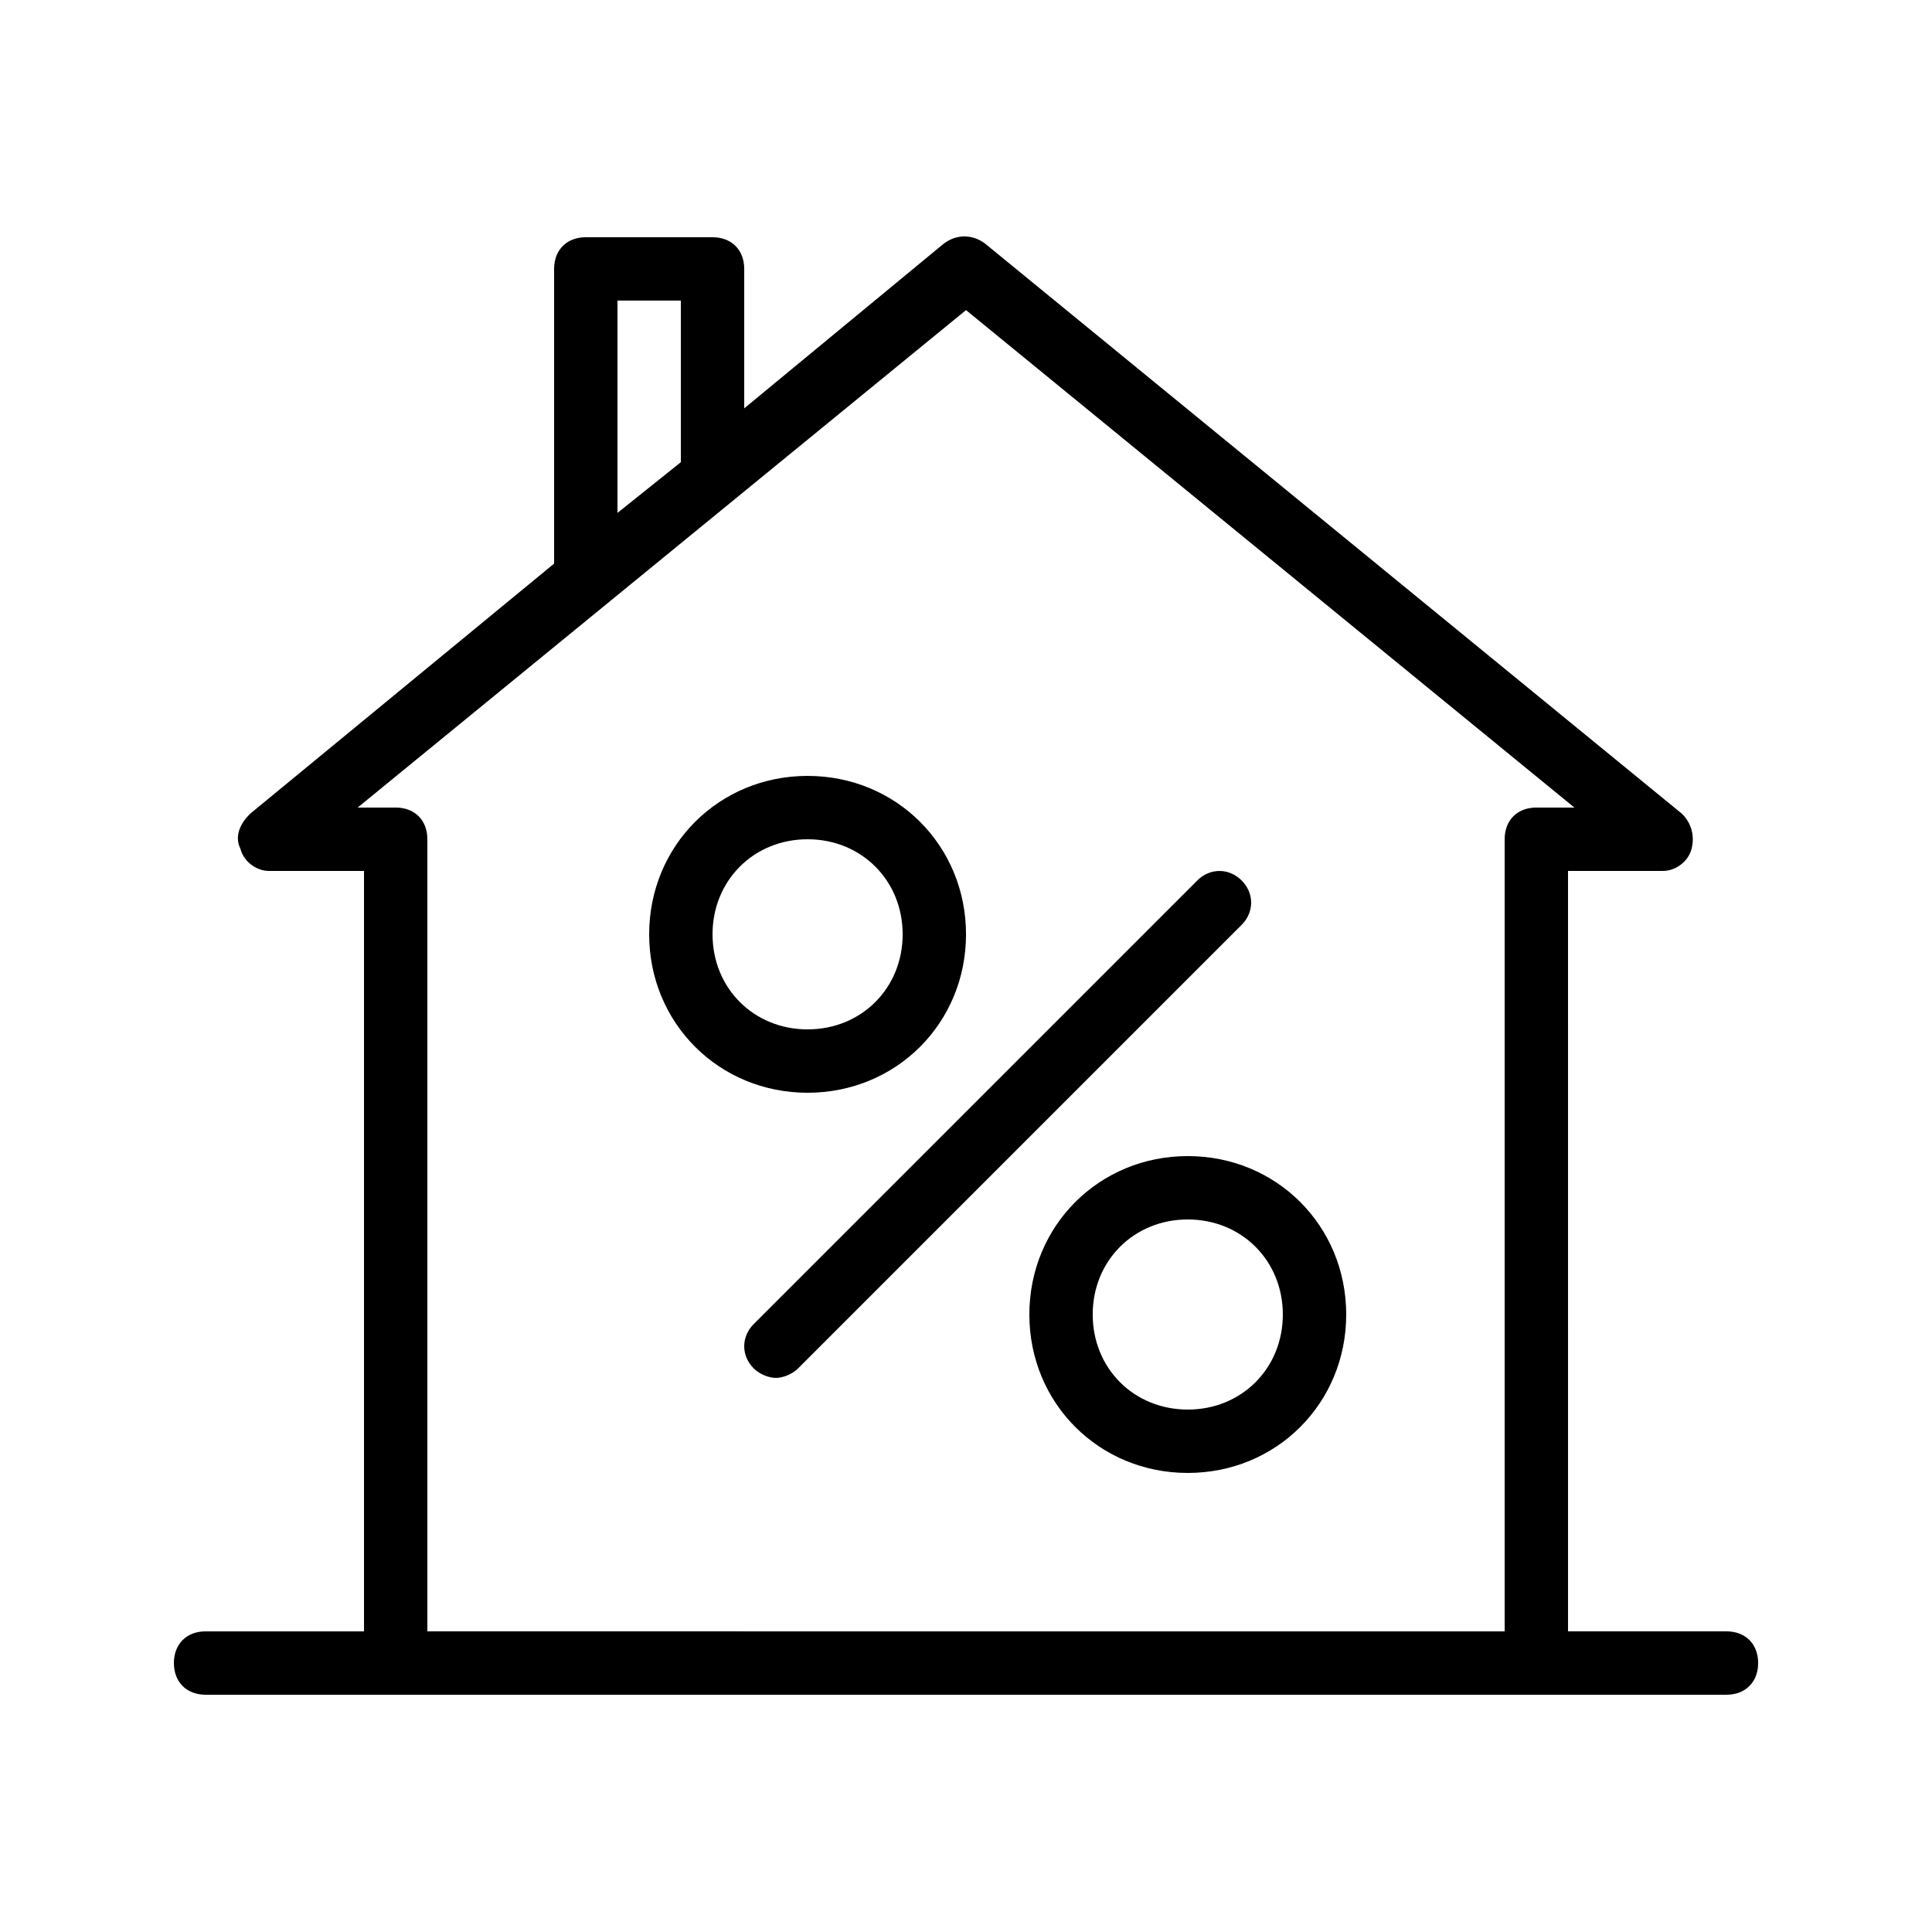
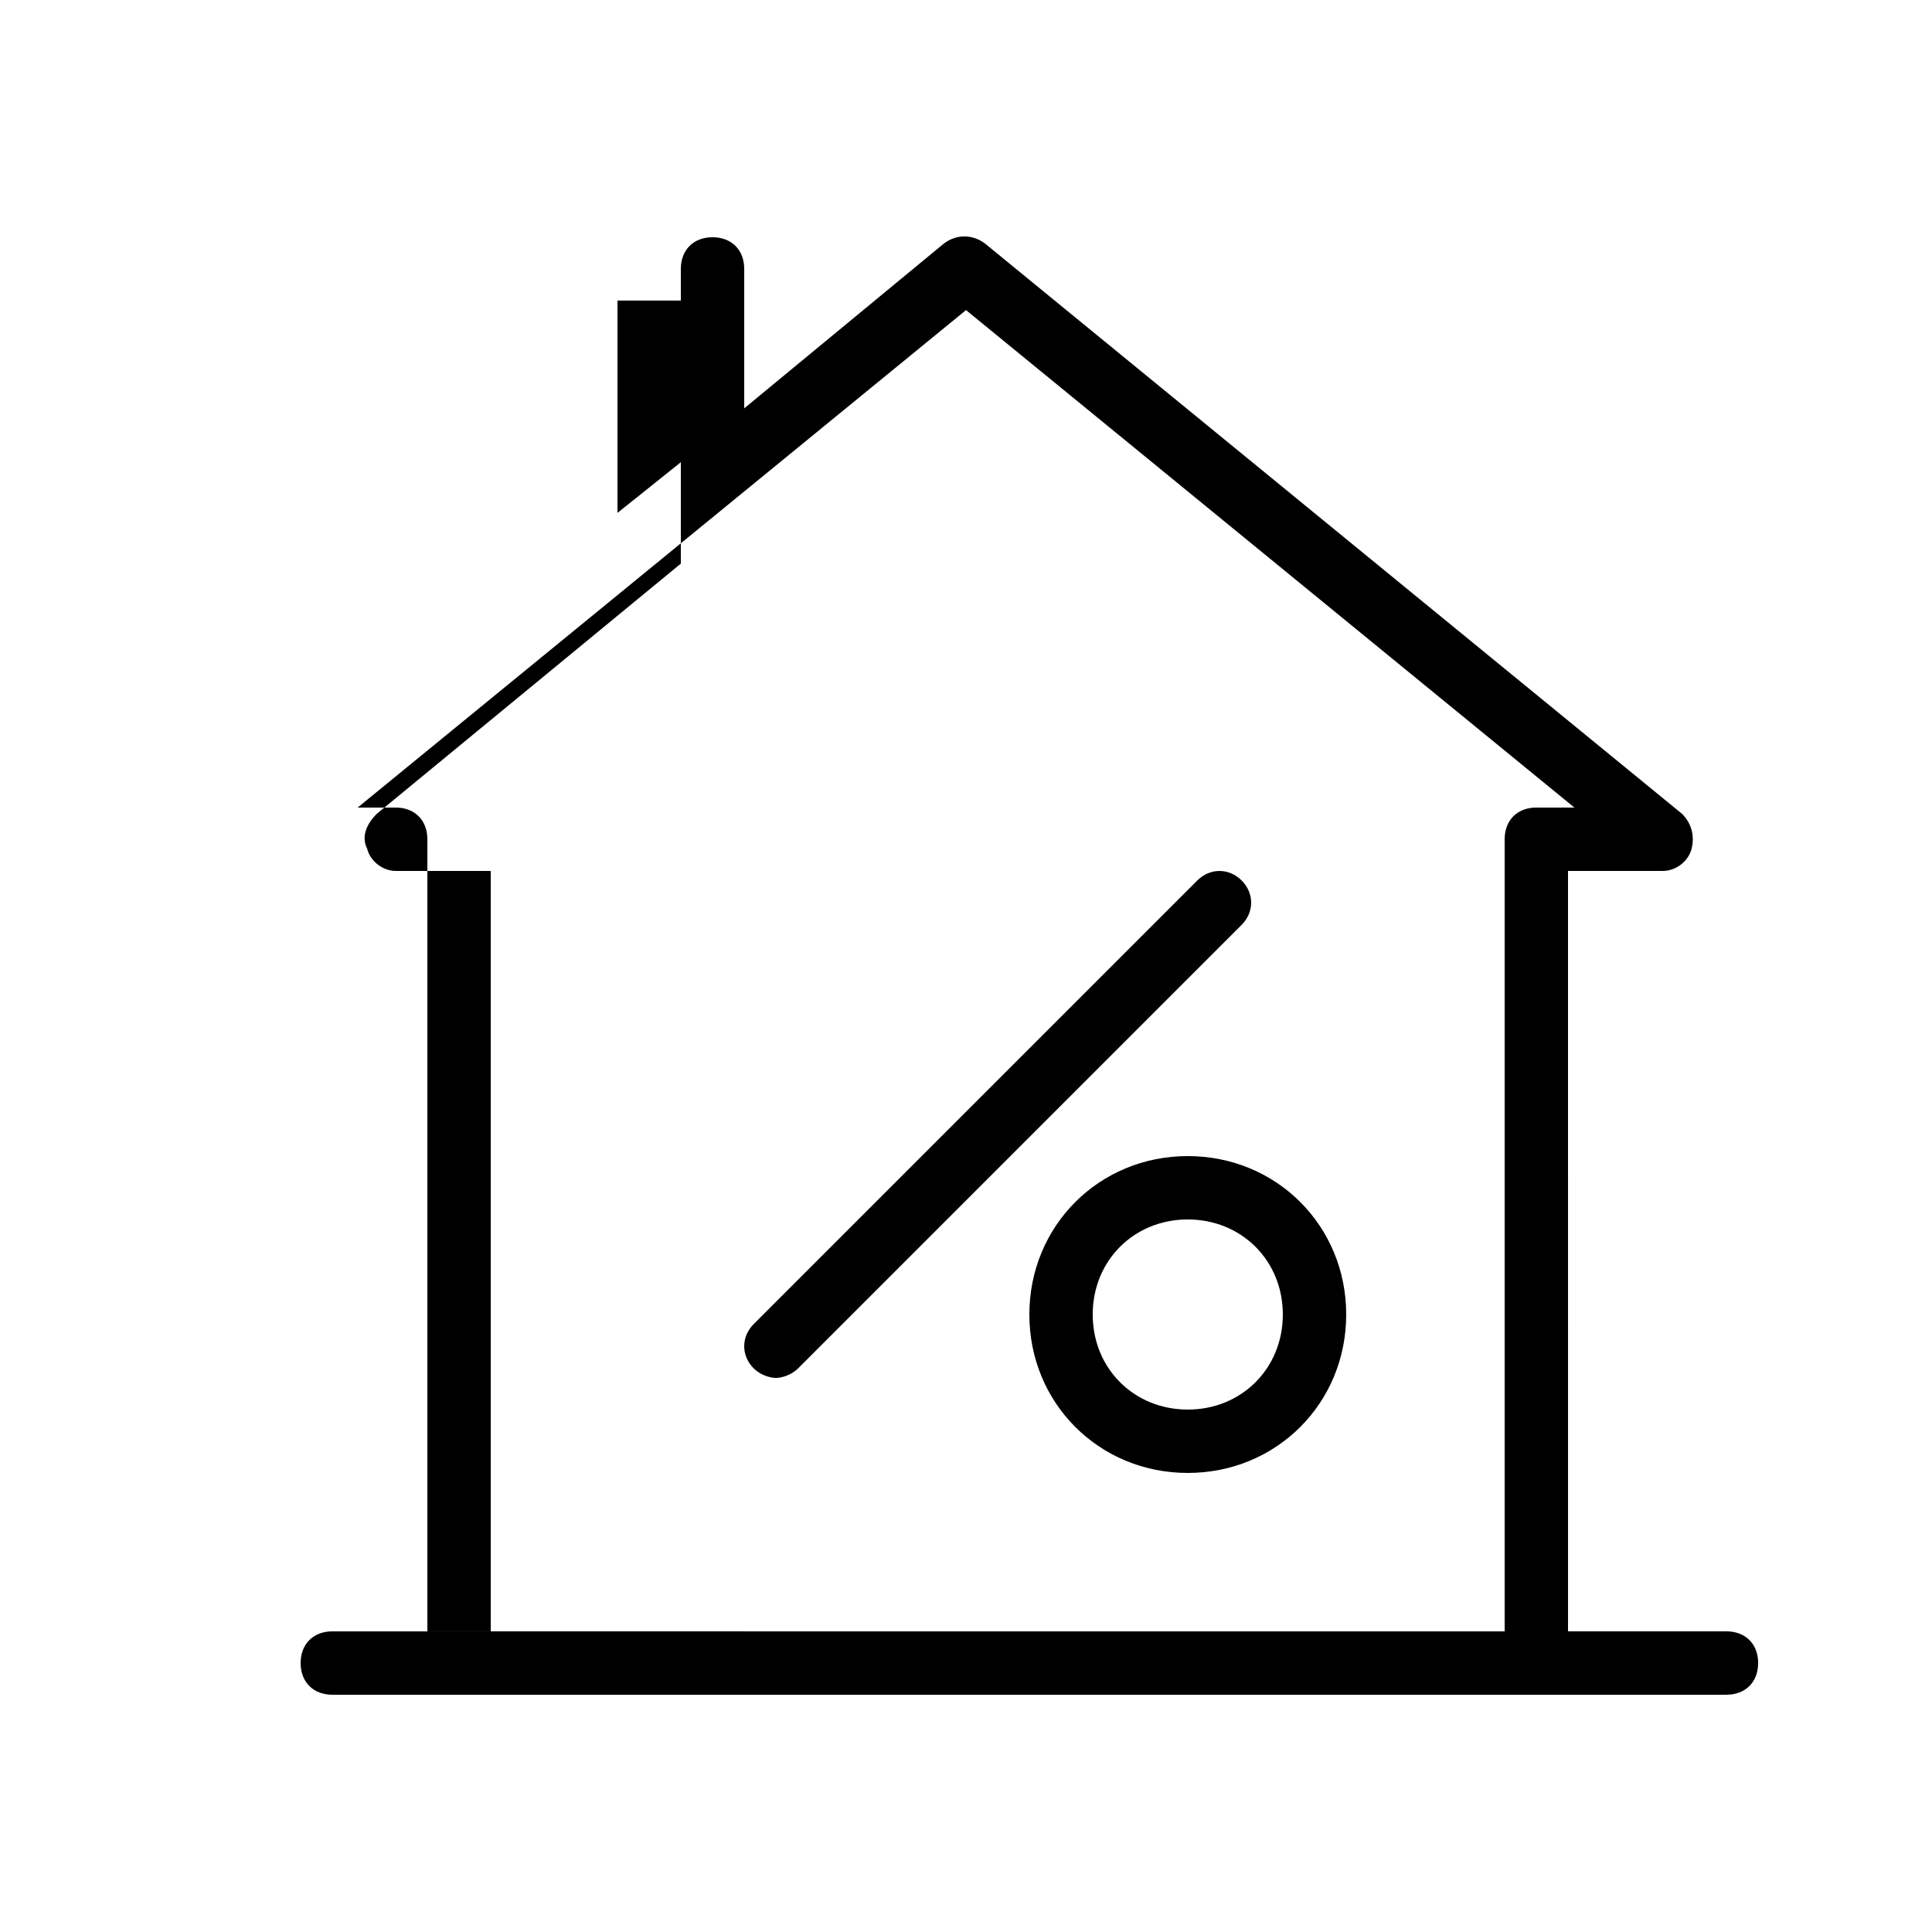
<svg xmlns="http://www.w3.org/2000/svg" fill="#000000" width="800px" height="800px" version="1.1" viewBox="144 144 512 512">
  <g>
-     <path d="m198.48 593.12h403.05c5.039 0 8.398-3.359 8.398-8.398 0-5.039-3.359-8.398-8.398-8.398h-41.984l-0.004-201.52h25.191c3.359 0 6.719-2.519 7.559-5.879 0.84-3.359 0-6.719-2.519-9.238l-184.73-151.14c-3.359-2.519-7.559-2.519-10.914 0l-52.902 43.668v-36.945c0-5.039-3.359-8.398-8.398-8.398h-33.586c-5.039 0-8.398 3.359-8.398 8.398v78.09l-80.609 66.336c-2.519 2.519-4.199 5.879-2.519 9.238 0.84 3.356 4.199 5.875 7.559 5.875h25.191v201.52h-41.984c-5.039 0-8.398 3.359-8.398 8.398 0 5.035 3.359 8.395 8.398 8.395zm109.16-369.46h16.793v42.824l-16.793 13.434zm-58.777 134.35h-10.078l161.22-131.83 161.22 131.83h-10.078c-5.039 0-8.398 3.359-8.398 8.398v209.92l-285.49-0.004v-209.92c0-5.035-3.359-8.395-8.398-8.395z" />
+     <path d="m198.48 593.12h403.05c5.039 0 8.398-3.359 8.398-8.398 0-5.039-3.359-8.398-8.398-8.398h-41.984l-0.004-201.52h25.191c3.359 0 6.719-2.519 7.559-5.879 0.84-3.359 0-6.719-2.519-9.238l-184.73-151.14c-3.359-2.519-7.559-2.519-10.914 0l-52.902 43.668v-36.945c0-5.039-3.359-8.398-8.398-8.398c-5.039 0-8.398 3.359-8.398 8.398v78.09l-80.609 66.336c-2.519 2.519-4.199 5.879-2.519 9.238 0.84 3.356 4.199 5.875 7.559 5.875h25.191v201.52h-41.984c-5.039 0-8.398 3.359-8.398 8.398 0 5.035 3.359 8.395 8.398 8.395zm109.16-369.46h16.793v42.824l-16.793 13.434zm-58.777 134.35h-10.078l161.22-131.83 161.22 131.83h-10.078c-5.039 0-8.398 3.359-8.398 8.398v209.92l-285.49-0.004v-209.92c0-5.035-3.359-8.395-8.398-8.395z" />
    <path d="m343.74 506.64c1.68 1.68 4.199 2.519 5.879 2.519 1.68 0 4.199-0.84 5.879-2.519l117.55-117.55c3.359-3.359 3.359-8.398 0-11.754-3.359-3.359-8.398-3.359-11.754 0l-117.55 117.55c-3.359 3.359-3.359 8.398-0.004 11.754z" />
-     <path d="m358.02 433.59c23.512 0 41.984-18.473 41.984-41.984 0-23.512-18.473-41.984-41.984-41.984s-41.984 18.473-41.984 41.984c0 23.512 18.473 41.984 41.984 41.984zm0-67.176c14.273 0 25.191 10.914 25.191 25.191 0 14.273-10.914 25.191-25.191 25.191-14.273 0-25.191-10.914-25.191-25.191 0-14.273 10.914-25.191 25.191-25.191z" />
    <path d="m416.79 492.36c0 23.512 18.473 41.984 41.984 41.984 23.512 0 41.984-18.473 41.984-41.984s-18.473-41.984-41.984-41.984c-23.512 0-41.984 18.473-41.984 41.984zm67.172 0c0 14.273-10.914 25.191-25.191 25.191-14.273 0-25.191-10.914-25.191-25.191 0-14.273 10.914-25.191 25.191-25.191 14.277 0 25.191 10.918 25.191 25.191z" />
  </g>
</svg>